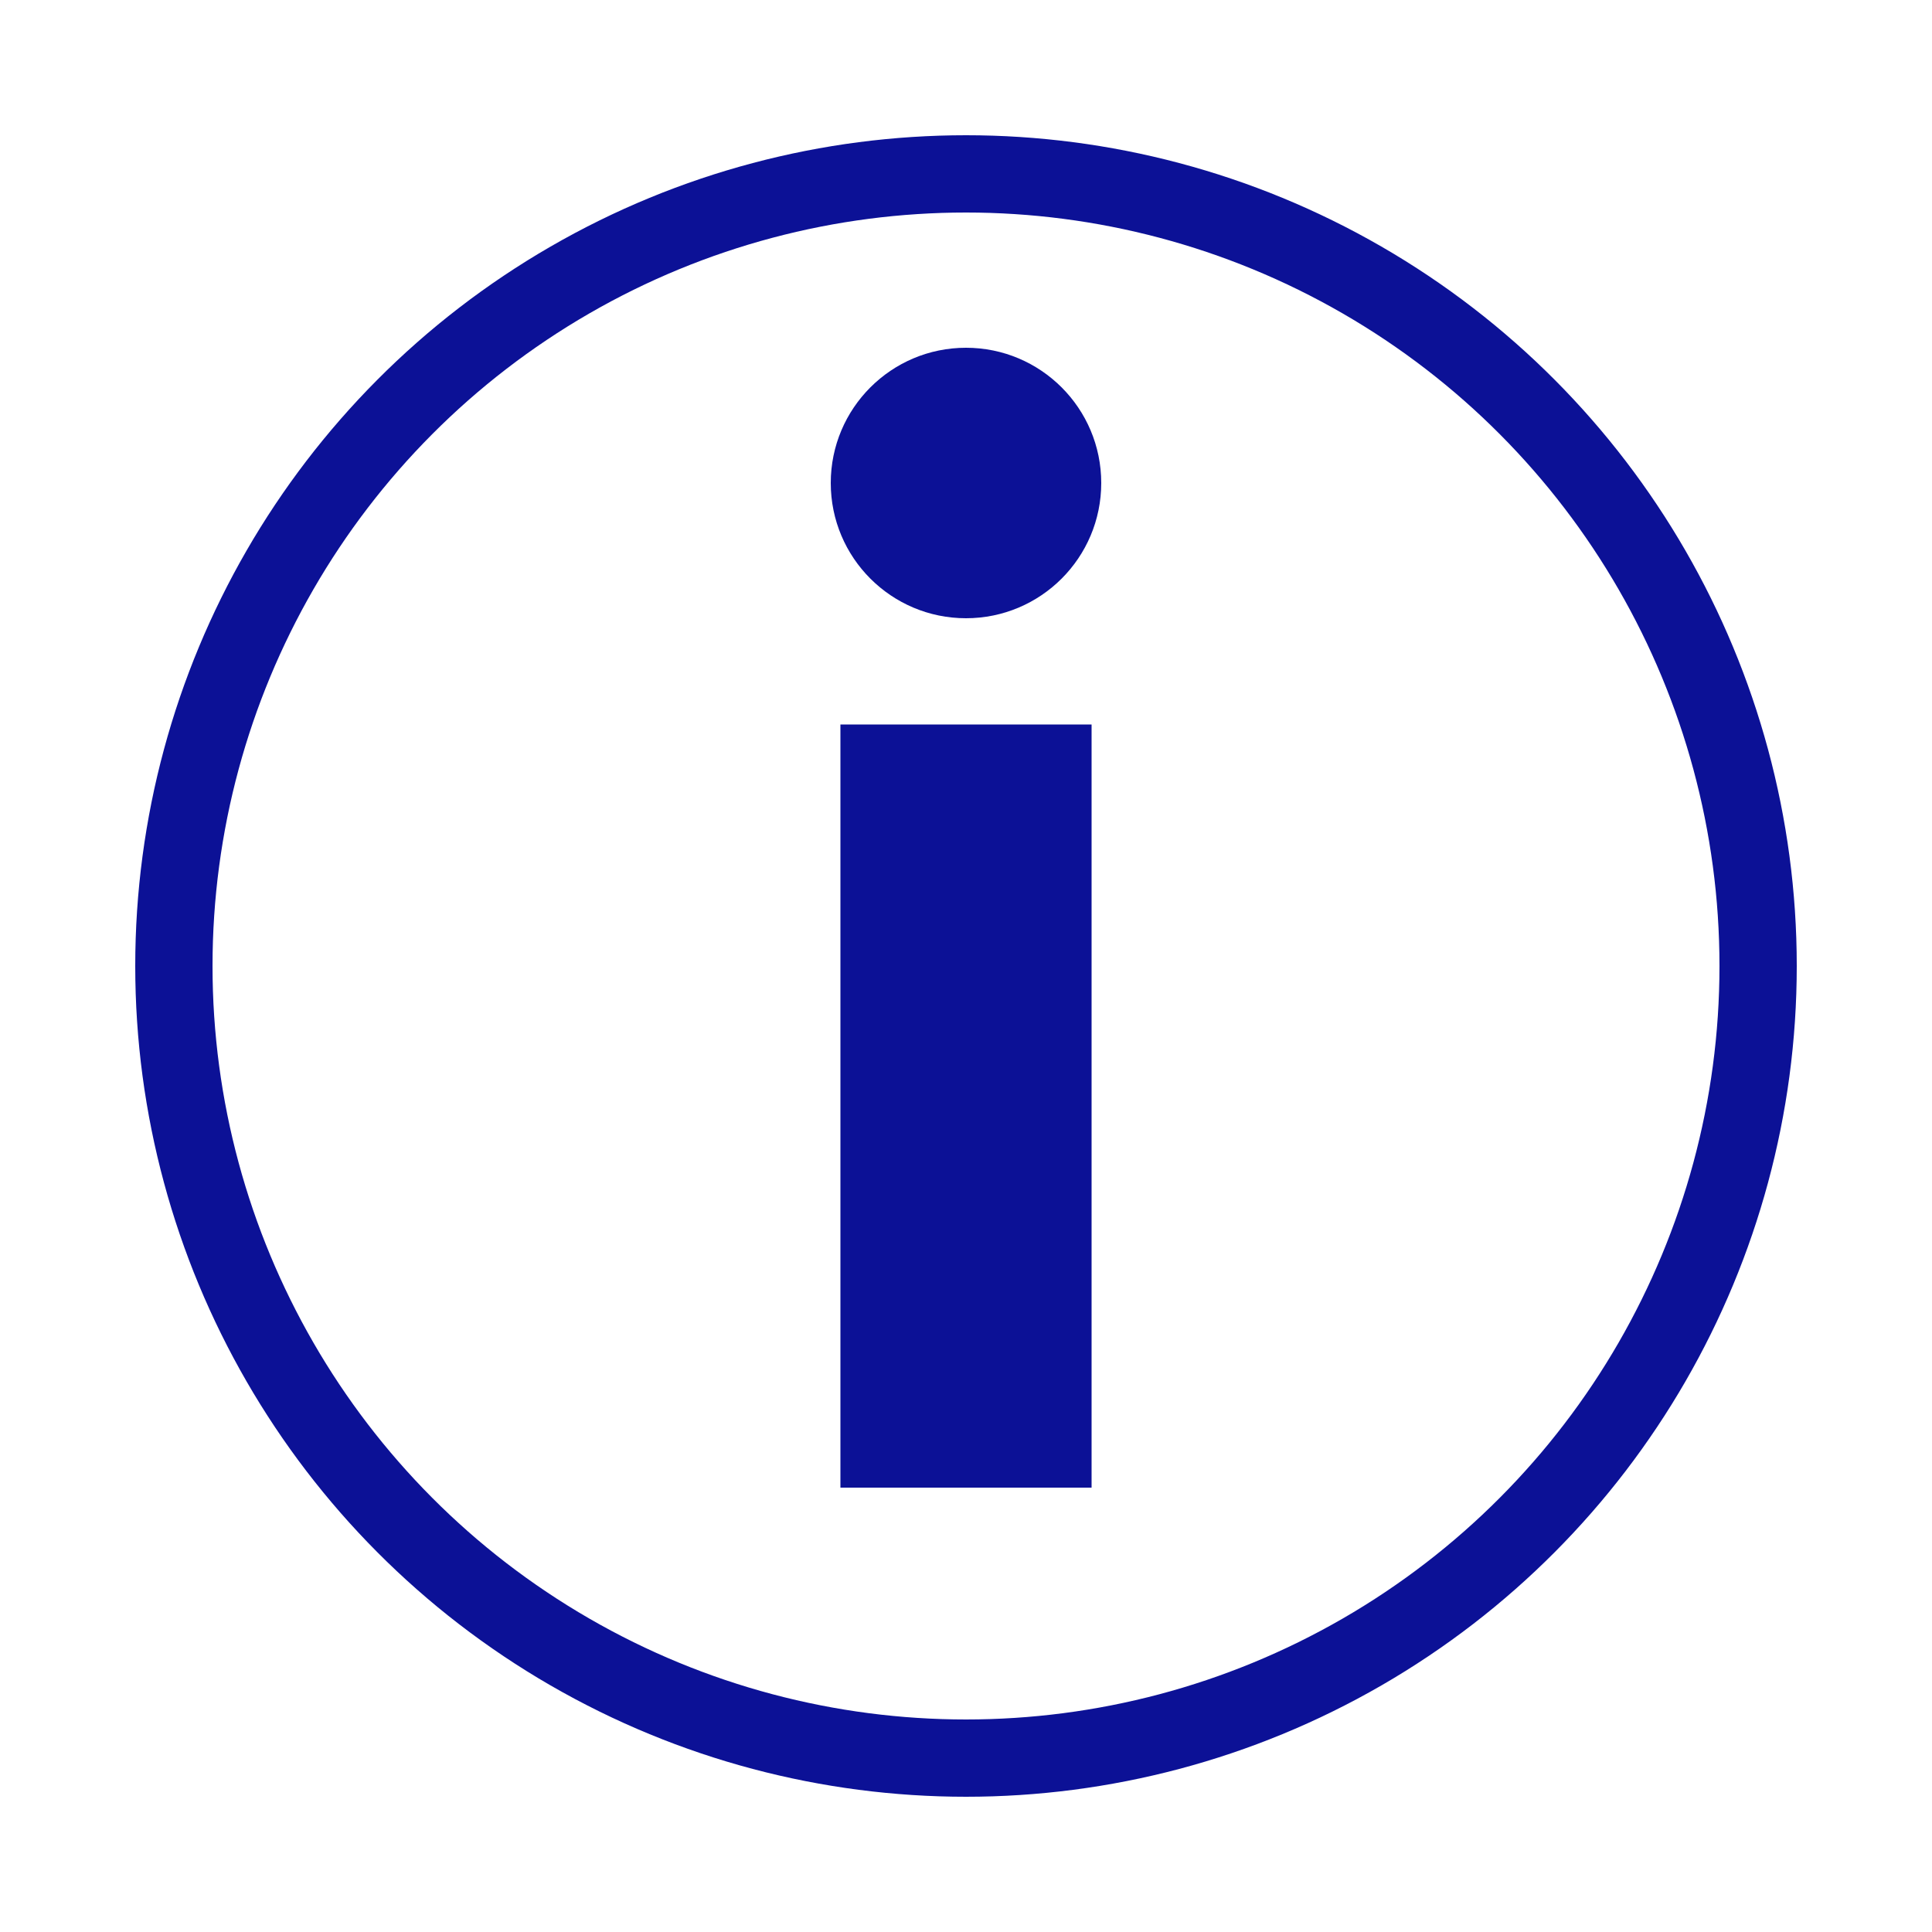
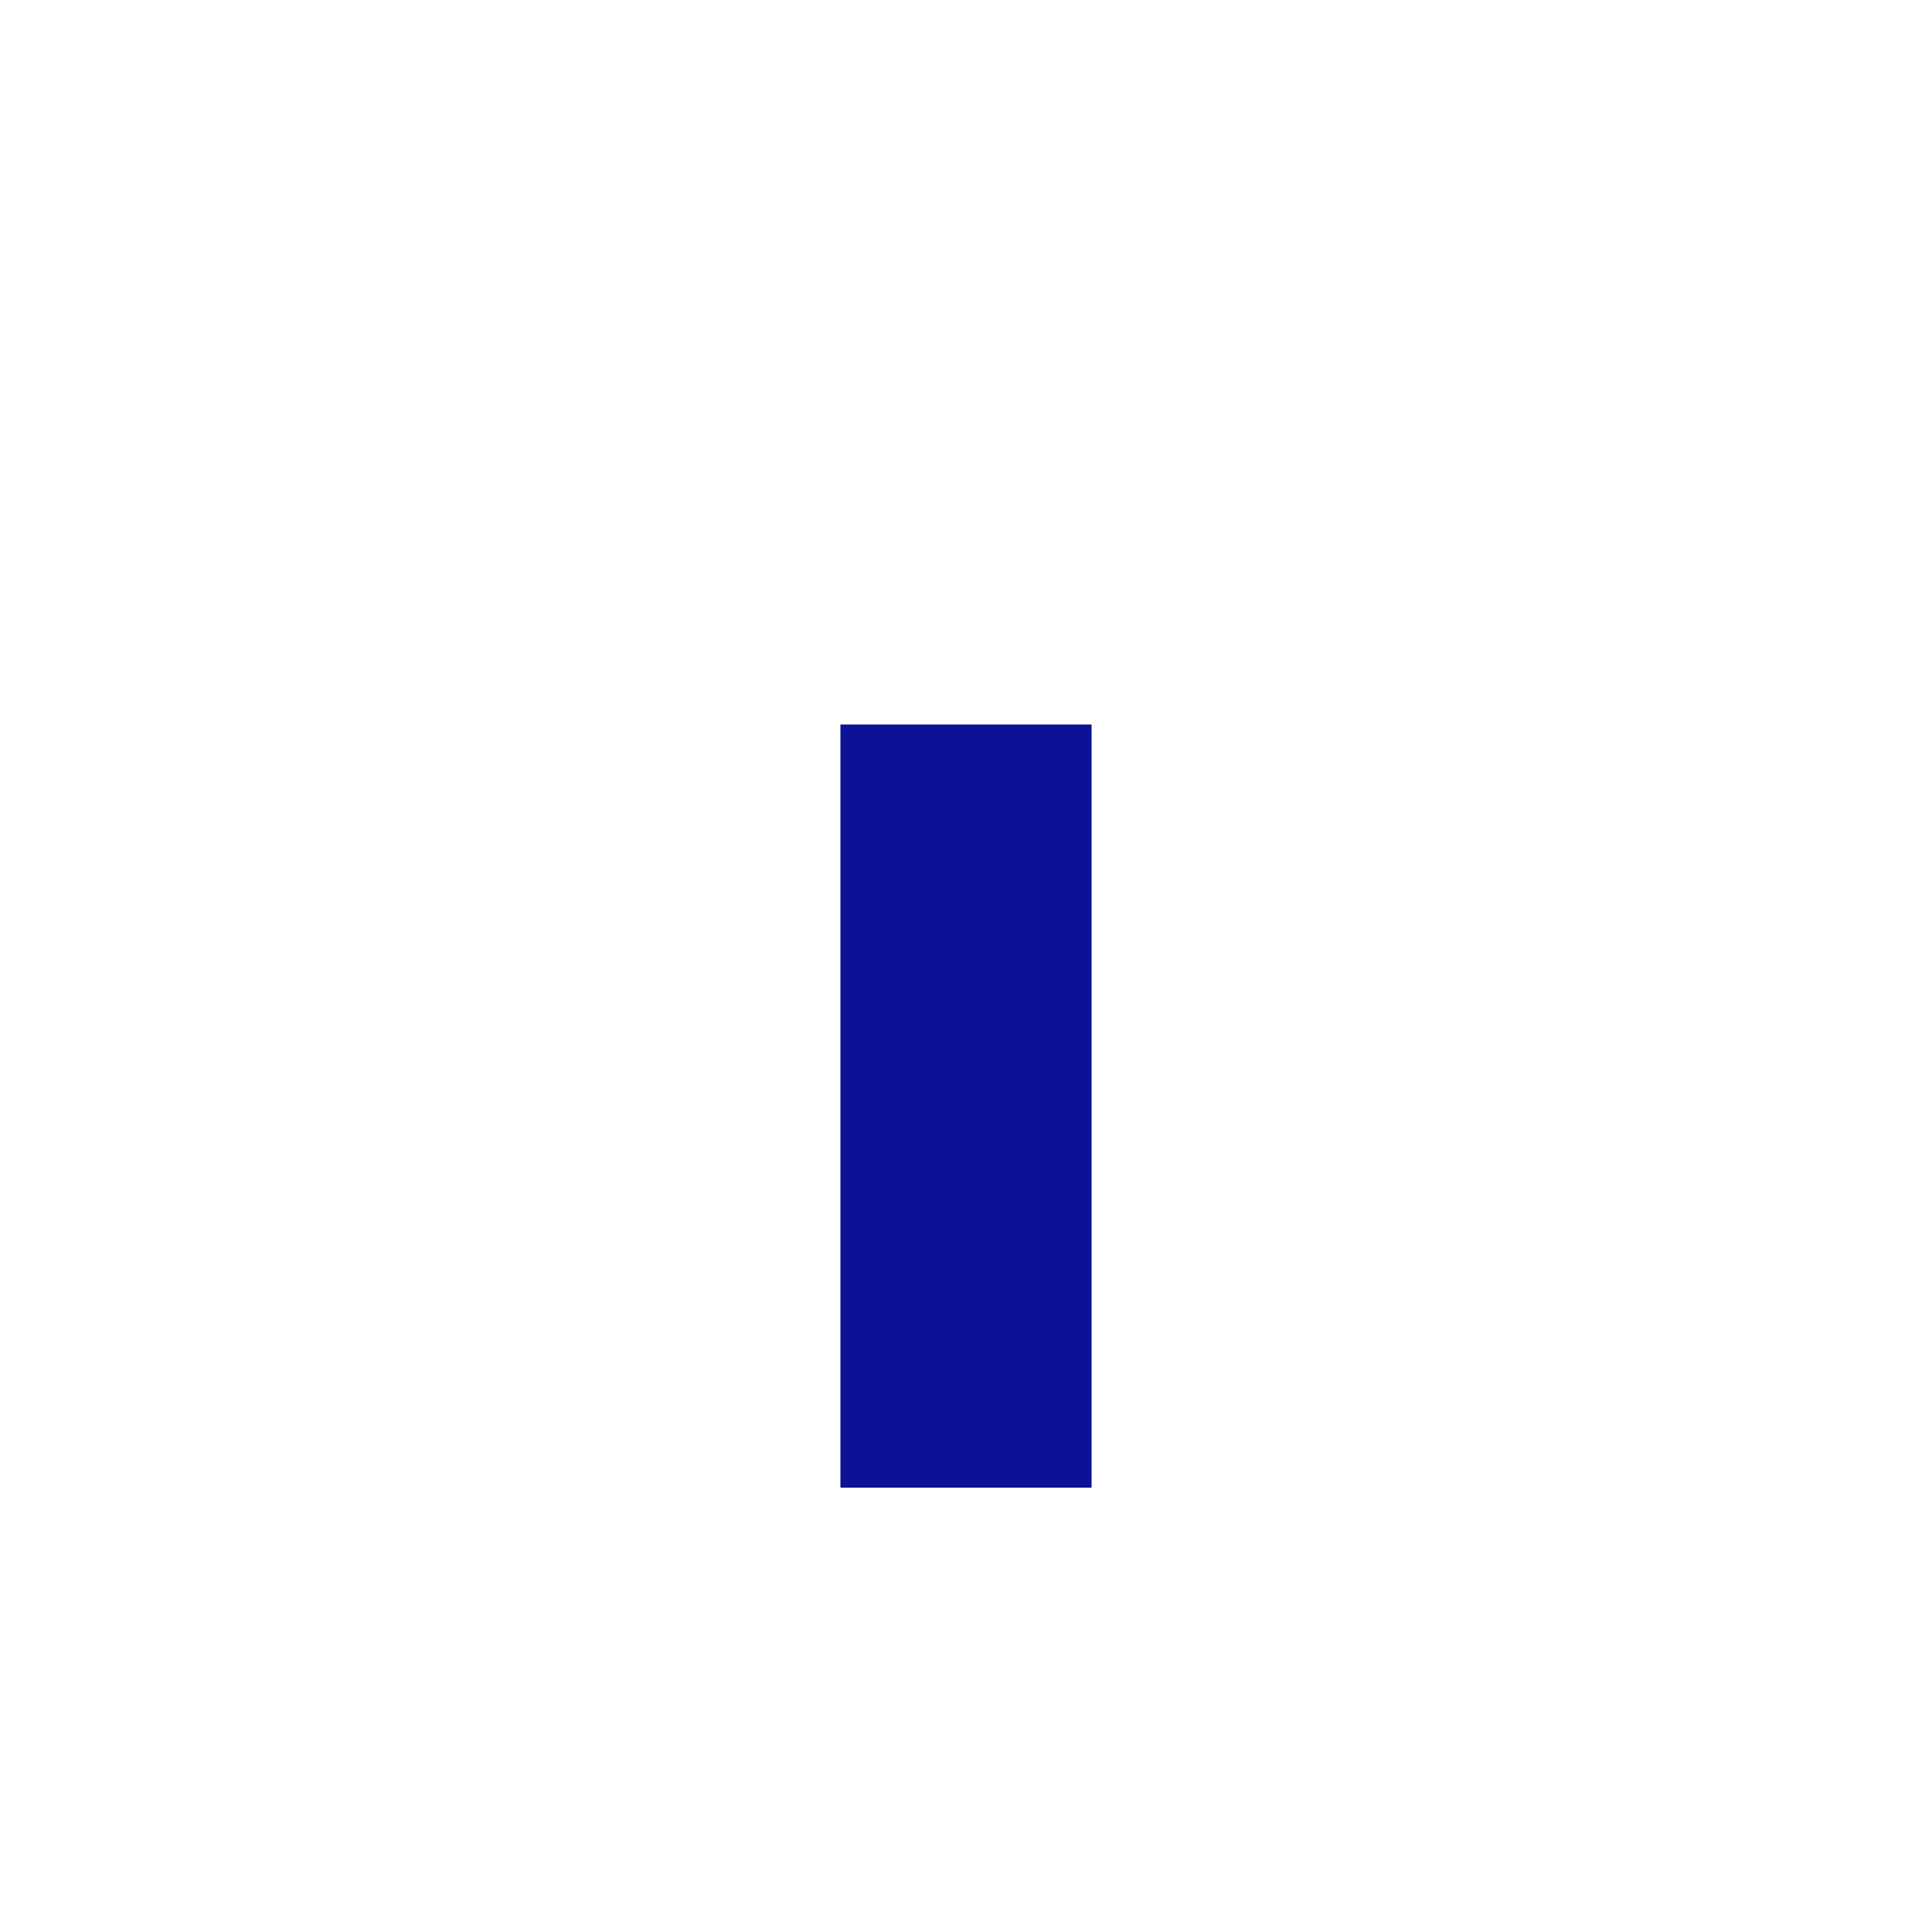
<svg xmlns="http://www.w3.org/2000/svg" viewBox="0 0 1000 1000" width="32" height="32">
  <g stroke="#0c1196" fill="#0c1196" stroke-width="0">
-     <circle stroke-width="40" fill="none" cx="500" cy="500" r="410" />
-     <circle cx="500" cy="250" r="70" />
    <polygon points="435 375, 565 375, 565 770, 435 770, 435 375" />
  </g>
</svg>